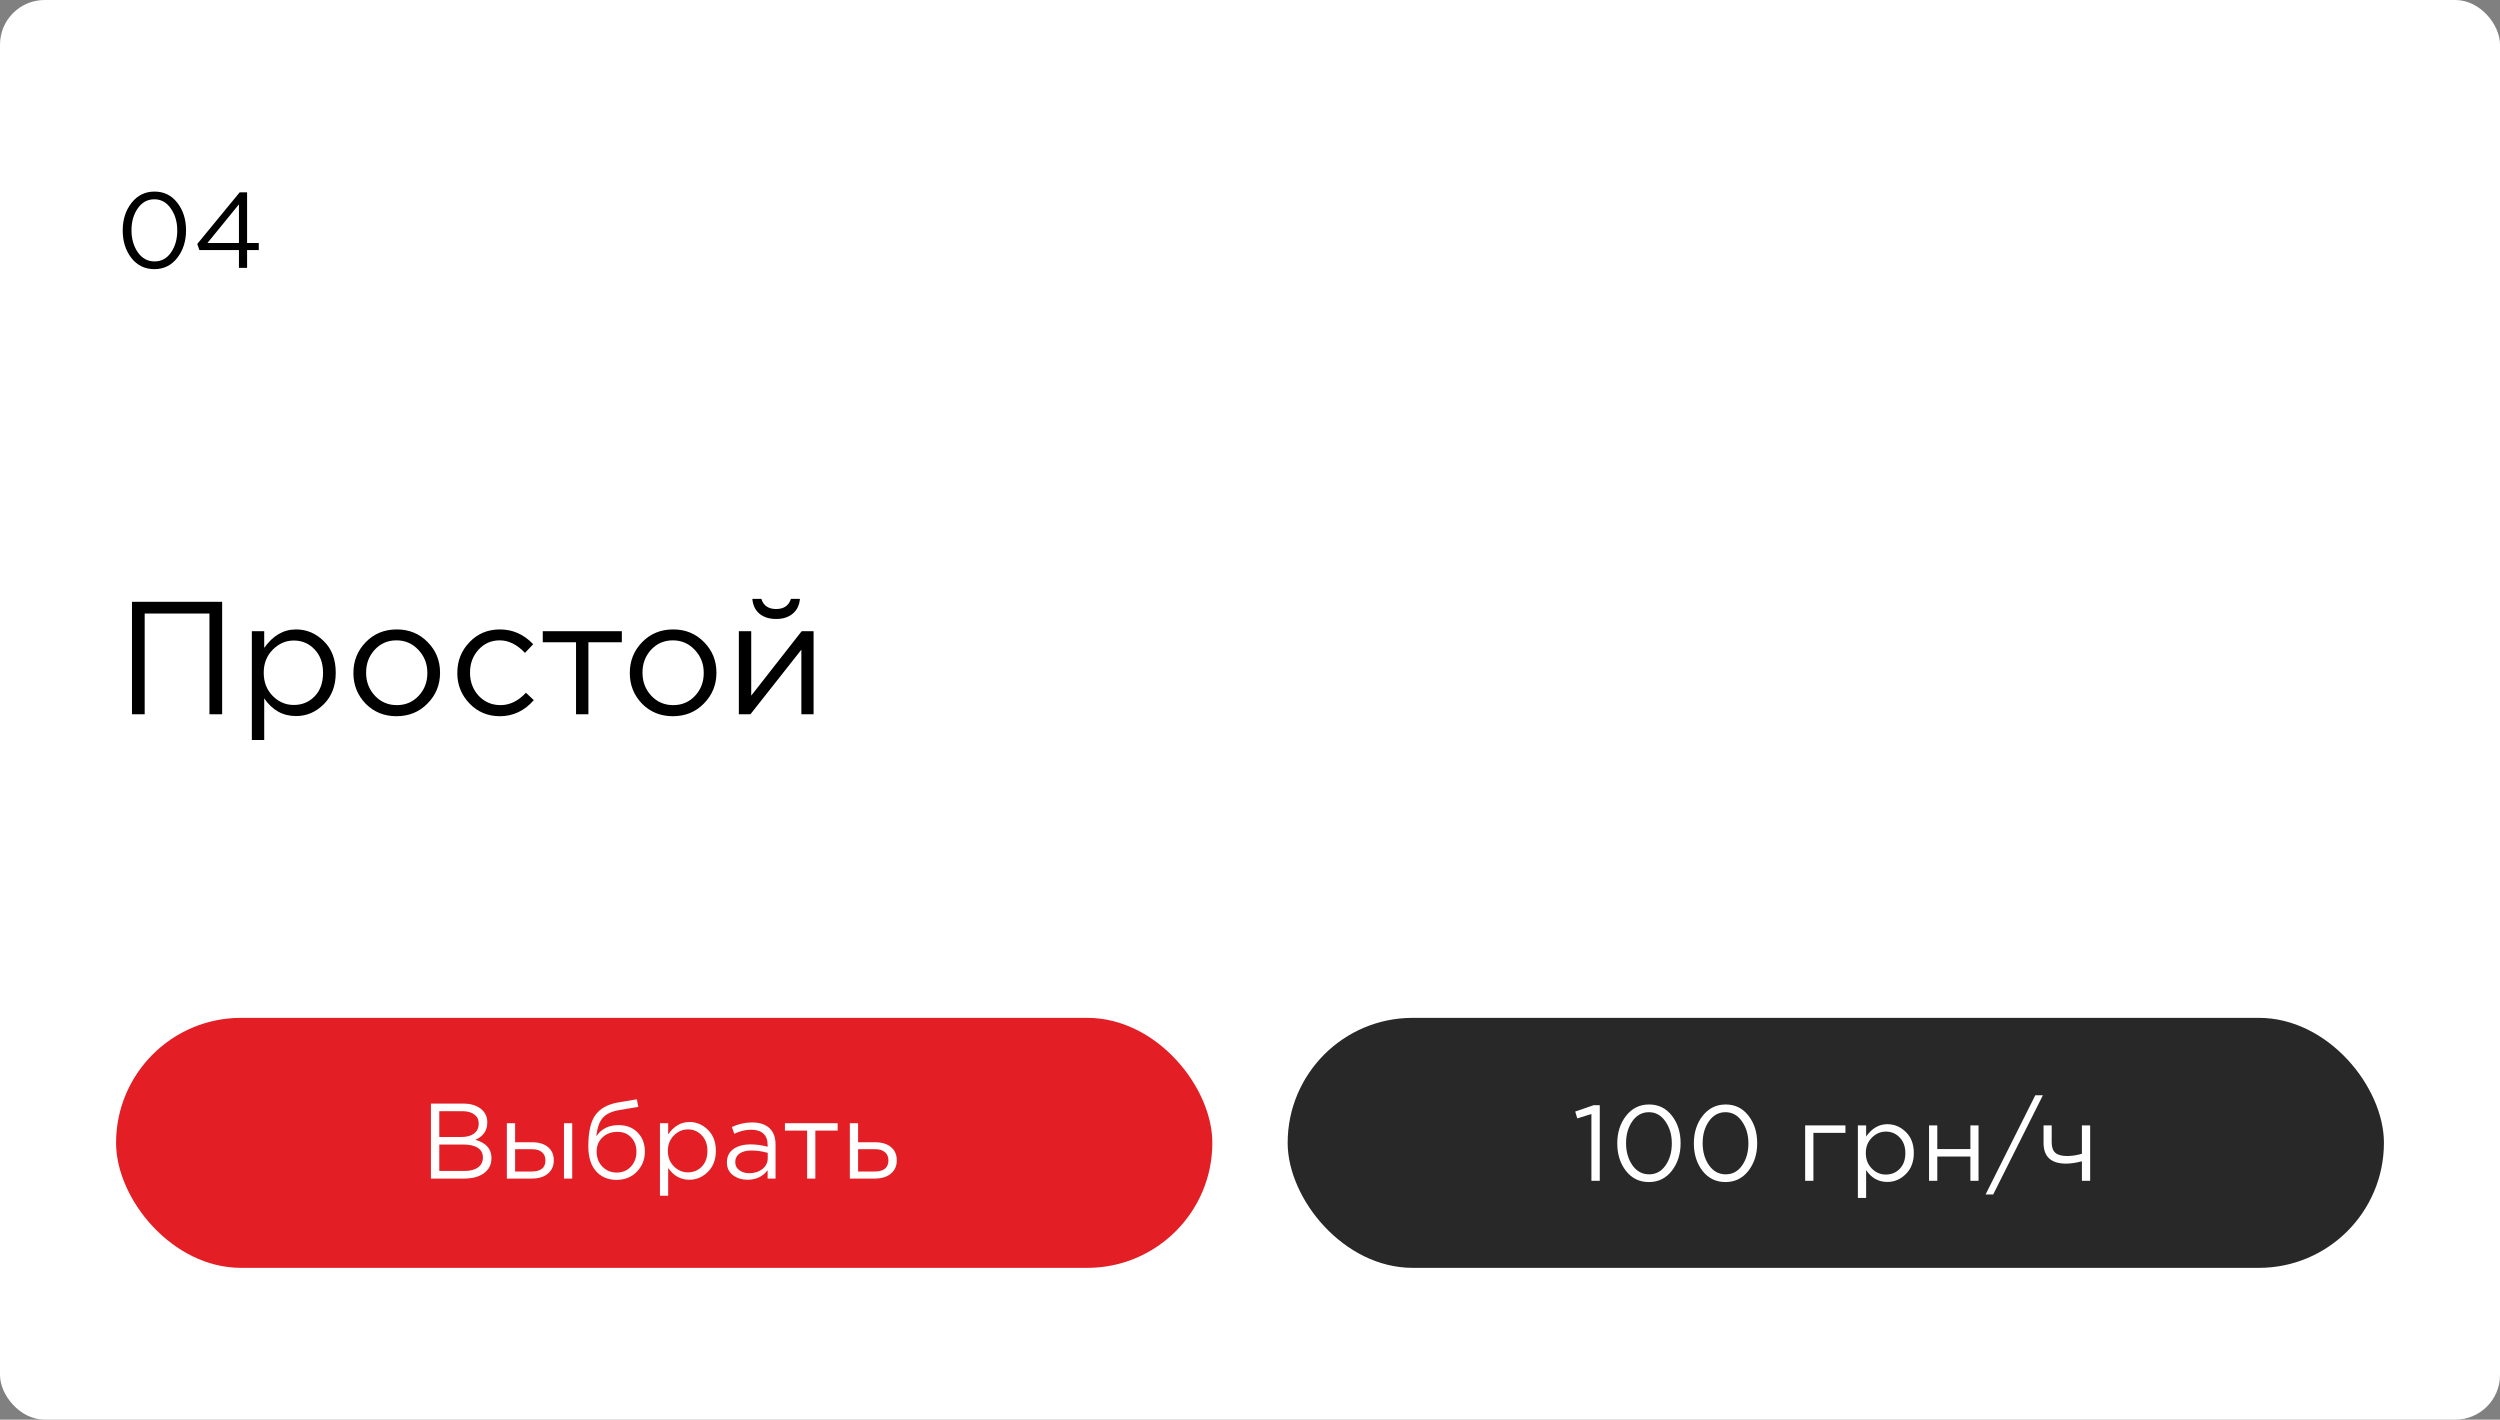
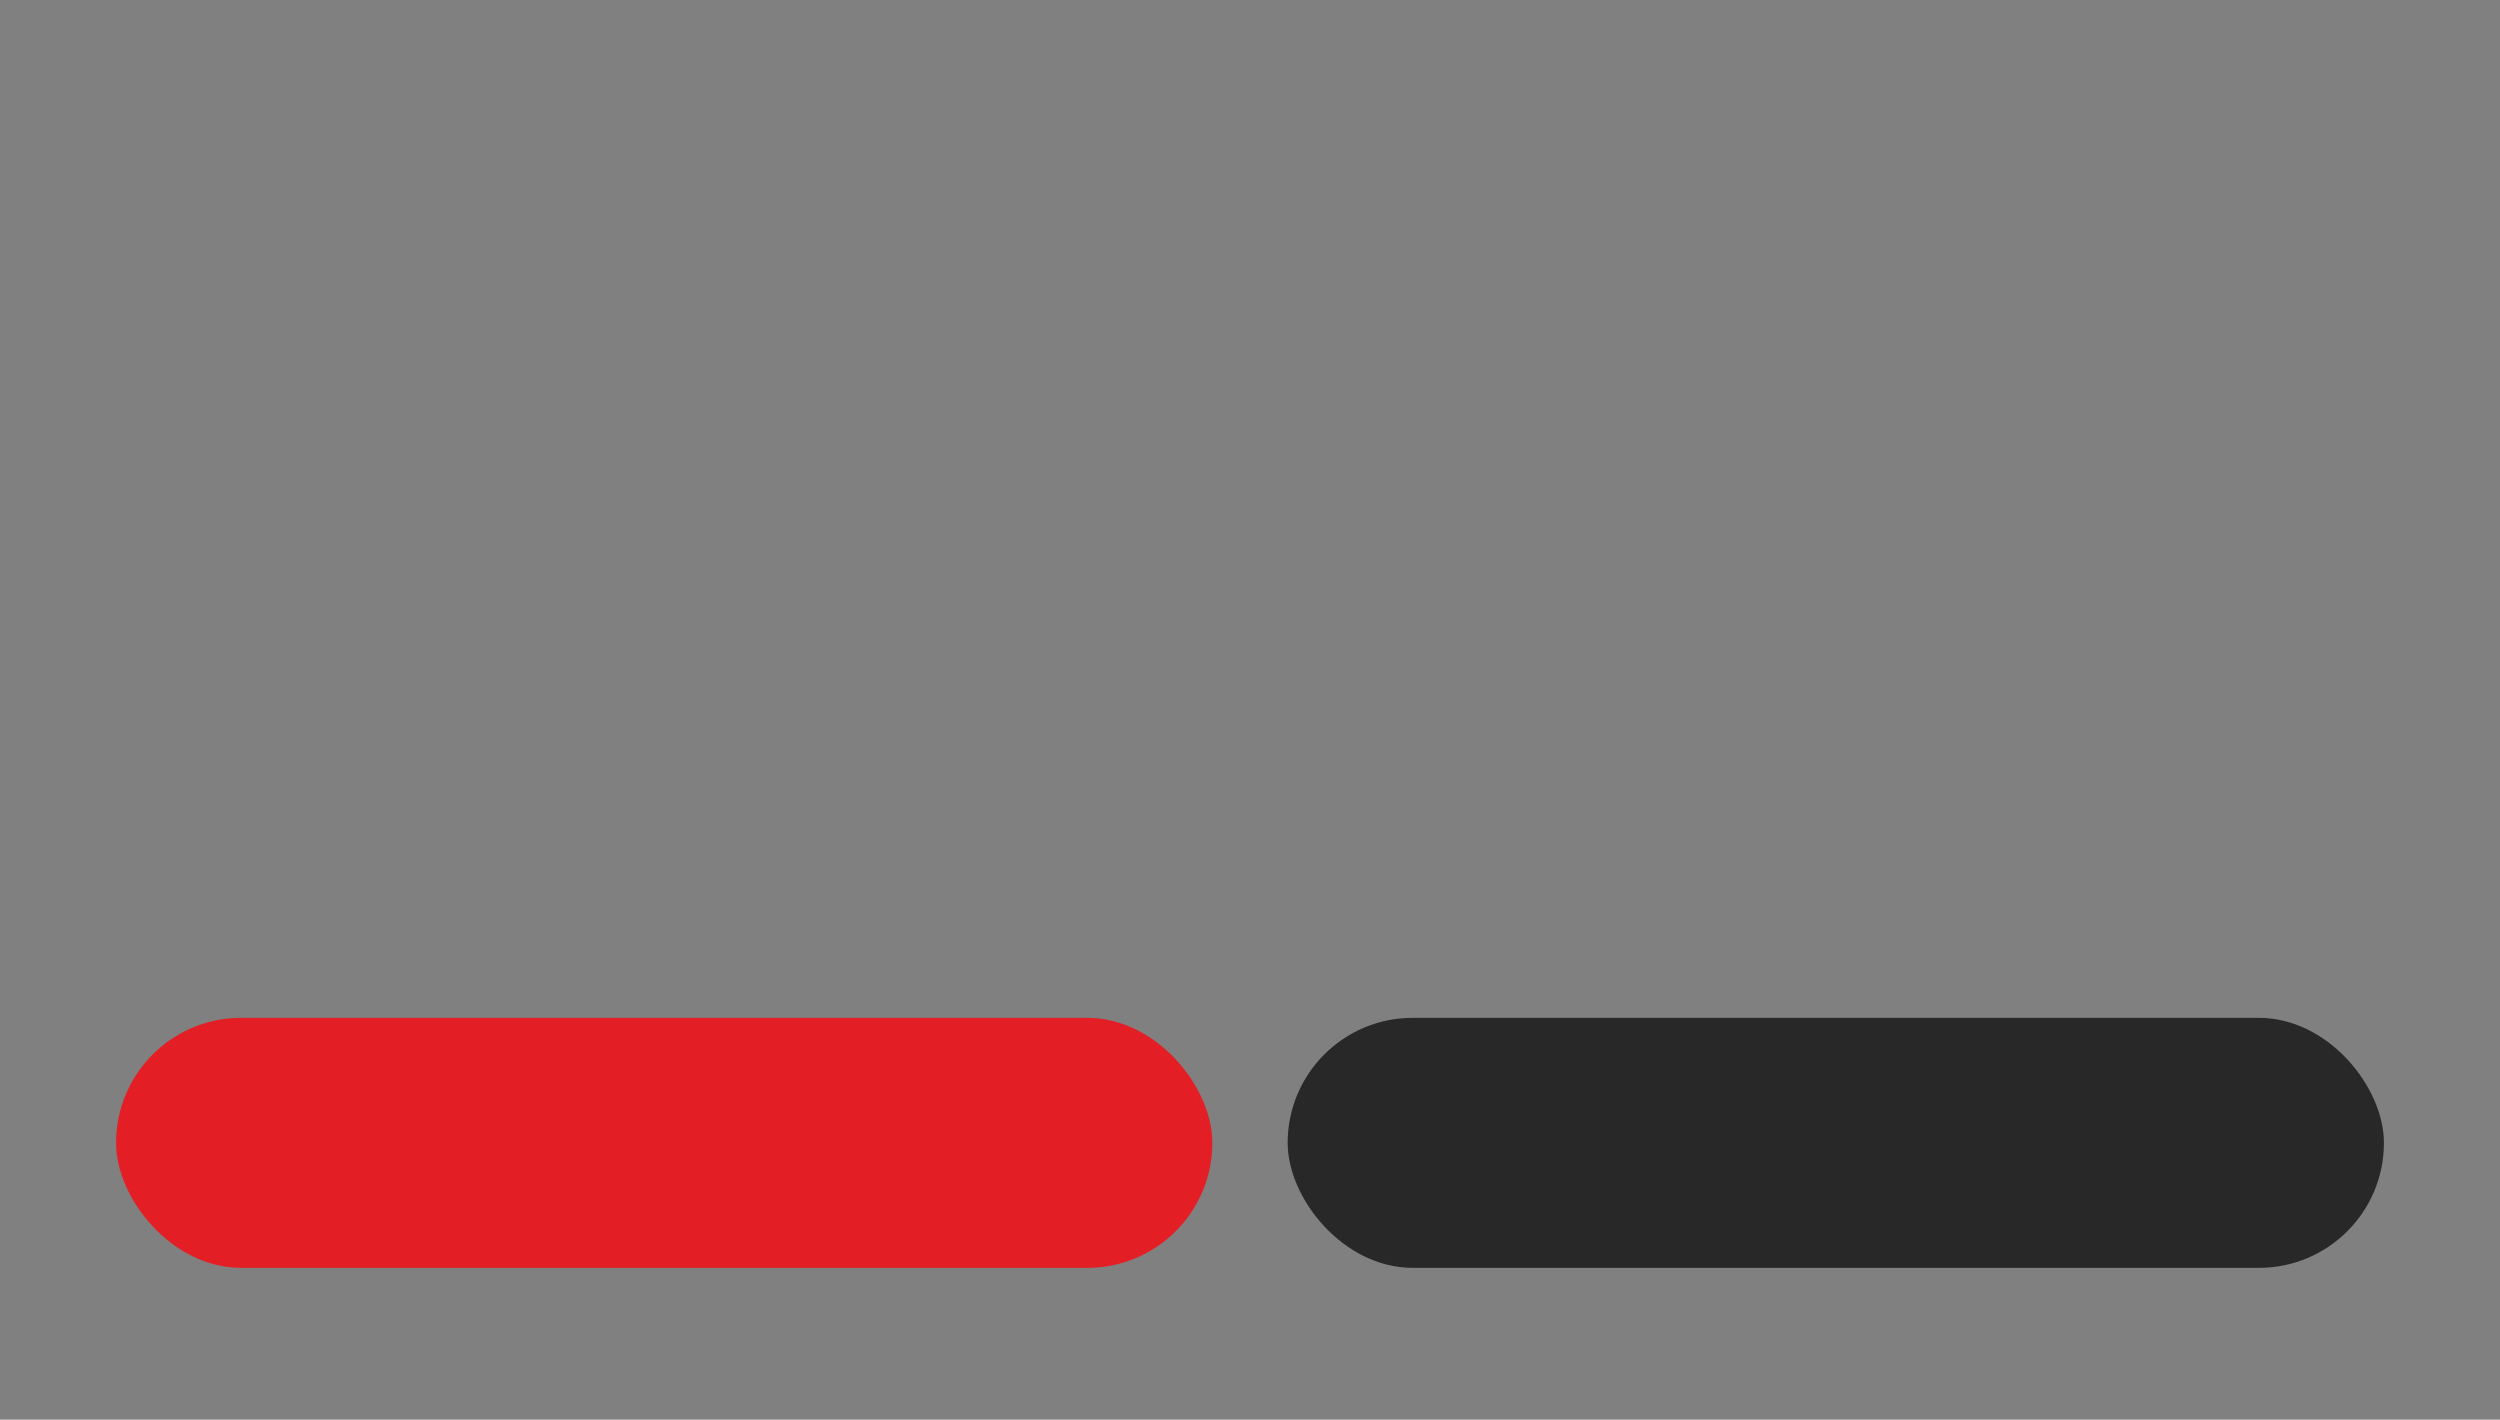
<svg xmlns="http://www.w3.org/2000/svg" width="280" height="159" viewBox="0 0 280 159" fill="none">
  <rect x="0" y="0" width="280" height="159" fill="#808080" stroke="none" />
-   <rect width="280" height="159" rx="5" fill="white" />
-   <path d="M14.782 80V67.4H24.88V80H23.458V68.714H16.204V80H14.782ZM28.206 82.88V70.694H29.592V72.566C30.564 71.186 31.752 70.496 33.156 70.496C34.344 70.496 35.382 70.934 36.27 71.81C37.158 72.686 37.602 73.856 37.602 75.32V75.356C37.602 76.808 37.158 77.978 36.27 78.866C35.382 79.754 34.344 80.198 33.156 80.198C31.68 80.198 30.492 79.538 29.592 78.218V82.88H28.206ZM32.904 78.956C33.84 78.956 34.62 78.632 35.244 77.984C35.868 77.336 36.18 76.466 36.18 75.374V75.338C36.18 74.258 35.862 73.388 35.226 72.728C34.602 72.068 33.828 71.738 32.904 71.738C32.016 71.738 31.23 72.08 30.546 72.764C29.874 73.448 29.538 74.3 29.538 75.32V75.356C29.538 76.4 29.874 77.264 30.546 77.948C31.218 78.62 32.004 78.956 32.904 78.956ZM44.407 80.216C43.027 80.216 41.875 79.748 40.951 78.812C40.039 77.864 39.583 76.724 39.583 75.392V75.356C39.583 74.012 40.045 72.866 40.969 71.918C41.893 70.97 43.051 70.496 44.443 70.496C45.823 70.496 46.975 70.97 47.899 71.918C48.823 72.854 49.285 73.988 49.285 75.32V75.356C49.285 76.7 48.817 77.846 47.881 78.794C46.957 79.742 45.799 80.216 44.407 80.216ZM44.443 78.974C45.427 78.974 46.243 78.626 46.891 77.93C47.539 77.234 47.863 76.388 47.863 75.392V75.356C47.863 74.348 47.527 73.49 46.855 72.782C46.195 72.074 45.379 71.72 44.407 71.72C43.423 71.72 42.607 72.074 41.959 72.782C41.323 73.478 41.005 74.324 41.005 75.32V75.356C41.005 76.364 41.335 77.222 41.995 77.93C42.655 78.626 43.471 78.974 44.443 78.974ZM55.99 80.216C54.634 80.216 53.5 79.742 52.588 78.794C51.676 77.846 51.22 76.712 51.22 75.392V75.356C51.22 74.012 51.676 72.866 52.588 71.918C53.5 70.97 54.634 70.496 55.99 70.496C57.43 70.496 58.672 71.048 59.716 72.152L58.798 73.124C57.91 72.188 56.968 71.72 55.972 71.72C55.024 71.72 54.232 72.068 53.596 72.764C52.96 73.46 52.642 74.312 52.642 75.32V75.356C52.642 76.364 52.966 77.222 53.614 77.93C54.274 78.626 55.09 78.974 56.062 78.974C57.094 78.974 58.042 78.512 58.906 77.588L59.788 78.416C58.732 79.616 57.466 80.216 55.99 80.216ZM64.516 80V71.936H60.79V70.694H69.646V71.936H65.902V80H64.516ZM75.362 80.216C73.982 80.216 72.83 79.748 71.906 78.812C70.994 77.864 70.538 76.724 70.538 75.392V75.356C70.538 74.012 71 72.866 71.924 71.918C72.848 70.97 74.006 70.496 75.398 70.496C76.778 70.496 77.93 70.97 78.854 71.918C79.778 72.854 80.24 73.988 80.24 75.32V75.356C80.24 76.7 79.772 77.846 78.836 78.794C77.912 79.742 76.754 80.216 75.362 80.216ZM75.398 78.974C76.382 78.974 77.198 78.626 77.846 77.93C78.494 77.234 78.818 76.388 78.818 75.392V75.356C78.818 74.348 78.482 73.49 77.81 72.782C77.15 72.074 76.334 71.72 75.362 71.72C74.378 71.72 73.562 72.074 72.914 72.782C72.278 73.478 71.96 74.324 71.96 75.32V75.356C71.96 76.364 72.29 77.222 72.95 77.93C73.61 78.626 74.426 78.974 75.398 78.974ZM82.751 80V70.694H84.137V77.912L89.789 70.694H91.121V80H89.753V72.764L84.047 80H82.751ZM88.781 68.732C88.313 69.128 87.695 69.326 86.927 69.326C86.159 69.326 85.535 69.128 85.055 68.732C84.587 68.336 84.323 67.784 84.263 67.076H85.271C85.511 67.832 86.063 68.21 86.927 68.21C87.791 68.21 88.343 67.832 88.583 67.076H89.591C89.531 67.784 89.261 68.336 88.781 68.732Z" fill="black" />
  <rect x="13" y="114" width="122.782" height="28" rx="14" fill="#E31E24" />
-   <path d="M48.264 132V123.6H51.84C52.792 123.6 53.524 123.848 54.036 124.344C54.396 124.712 54.576 125.16 54.576 125.688V125.712C54.576 126.624 54.132 127.272 53.244 127.656C54.444 128 55.044 128.676 55.044 129.684V129.708C55.044 130.42 54.768 130.98 54.216 131.388C53.664 131.796 52.924 132 51.996 132H48.264ZM53.616 125.844V125.82C53.616 125.396 53.452 125.064 53.124 124.824C52.804 124.576 52.348 124.452 51.756 124.452H49.2V127.344H51.684C52.276 127.344 52.744 127.216 53.088 126.96C53.44 126.704 53.616 126.332 53.616 125.844ZM54.084 129.648V129.624C54.084 129.16 53.892 128.804 53.508 128.556C53.132 128.308 52.58 128.184 51.852 128.184H49.2V131.148H52.02C52.668 131.148 53.172 131.016 53.532 130.752C53.9 130.488 54.084 130.12 54.084 129.648ZM57.692 125.796V127.932H59.588C60.348 127.932 60.944 128.112 61.376 128.472C61.808 128.832 62.024 129.324 62.024 129.948V129.972C62.024 130.588 61.804 131.08 61.364 131.448C60.932 131.816 60.328 132 59.552 132H56.768V125.796H57.692ZM57.692 128.712V131.208H59.54C60.572 131.208 61.088 130.792 61.088 129.96V129.948C61.088 129.564 60.956 129.26 60.692 129.036C60.436 128.812 60.056 128.704 59.552 128.712H57.692ZM63.164 132V125.796H64.088V132H63.164ZM69.059 132.144C68.163 132.144 67.435 131.864 66.875 131.304C66.219 130.648 65.891 129.676 65.891 128.388V128.376C65.891 126.784 66.155 125.62 66.683 124.884C67.219 124.14 68.079 123.668 69.263 123.468L71.327 123.12L71.495 123.972L69.395 124.32C68.531 124.464 67.903 124.756 67.511 125.196C67.127 125.636 66.887 126.324 66.791 127.26C67.351 126.428 68.183 126.012 69.287 126.012C70.175 126.012 70.887 126.292 71.423 126.852C71.959 127.404 72.227 128.108 72.227 128.964V128.976C72.227 129.856 71.931 130.604 71.339 131.22C70.747 131.836 69.987 132.144 69.059 132.144ZM69.071 131.328C69.719 131.328 70.247 131.108 70.655 130.668C71.071 130.22 71.279 129.664 71.279 129V128.988C71.279 128.332 71.083 127.8 70.691 127.392C70.307 126.976 69.795 126.768 69.155 126.768C68.475 126.768 67.915 126.976 67.475 127.392C67.043 127.8 66.827 128.324 66.827 128.964V128.976C66.827 129.664 67.043 130.228 67.475 130.668C67.907 131.108 68.439 131.328 69.071 131.328ZM73.913 133.92V125.796H74.837V127.044C75.485 126.124 76.277 125.664 77.213 125.664C78.005 125.664 78.697 125.956 79.289 126.54C79.881 127.124 80.177 127.904 80.177 128.88V128.904C80.177 129.872 79.881 130.652 79.289 131.244C78.697 131.836 78.005 132.132 77.213 132.132C76.229 132.132 75.437 131.692 74.837 130.812V133.92H73.913ZM77.045 131.304C77.669 131.304 78.189 131.088 78.605 130.656C79.021 130.224 79.229 129.644 79.229 128.916V128.892C79.229 128.172 79.017 127.592 78.593 127.152C78.177 126.712 77.661 126.492 77.045 126.492C76.453 126.492 75.929 126.72 75.473 127.176C75.025 127.632 74.801 128.2 74.801 128.88V128.904C74.801 129.6 75.025 130.176 75.473 130.632C75.921 131.08 76.445 131.304 77.045 131.304ZM83.73 132.132C83.106 132.132 82.562 131.964 82.098 131.628C81.642 131.284 81.414 130.808 81.414 130.2V130.176C81.414 129.544 81.654 129.052 82.134 128.7C82.622 128.348 83.266 128.172 84.066 128.172C84.698 128.172 85.334 128.26 85.974 128.436V128.22C85.974 127.668 85.814 127.248 85.494 126.96C85.174 126.672 84.718 126.528 84.126 126.528C83.502 126.528 82.874 126.68 82.242 126.984L81.966 126.228C82.694 125.884 83.446 125.712 84.222 125.712C85.102 125.712 85.77 125.94 86.226 126.396C86.65 126.82 86.862 127.424 86.862 128.208V132H85.974V131.064C85.43 131.776 84.682 132.132 83.73 132.132ZM83.91 131.4C84.494 131.4 84.986 131.244 85.386 130.932C85.786 130.612 85.986 130.208 85.986 129.72V129.12C85.362 128.944 84.754 128.856 84.162 128.856C83.586 128.856 83.138 128.972 82.818 129.204C82.506 129.436 82.35 129.748 82.35 130.14V130.164C82.35 130.54 82.502 130.84 82.806 131.064C83.11 131.288 83.478 131.4 83.91 131.4ZM90.397 132V126.624H87.912V125.796H93.817V126.624H91.32V132H90.397ZM95.182 132V125.796H96.106V127.932H98.002C98.762 127.932 99.358 128.112 99.79 128.472C100.222 128.832 100.438 129.324 100.438 129.948V129.972C100.438 130.588 100.218 131.08 99.778 131.448C99.346 131.816 98.742 132 97.966 132H95.182ZM96.106 131.208H97.954C98.986 131.208 99.502 130.792 99.502 129.96V129.948C99.502 129.564 99.37 129.26 99.106 129.036C98.85 128.812 98.47 128.704 97.966 128.712H96.106V131.208Z" fill="white" />
  <rect x="144.218" y="114" width="122.782" height="28" rx="14" fill="#282828" />
-   <path d="M178.238 132.246V124.77L176.654 125.262L176.426 124.494L178.478 123.786H179.174V132.246H178.238ZM187.243 131.13C186.587 131.97 185.731 132.39 184.675 132.39C183.619 132.39 182.763 131.974 182.107 131.142C181.459 130.302 181.135 129.278 181.135 128.07V128.046C181.135 126.838 181.463 125.814 182.119 124.974C182.783 124.126 183.643 123.702 184.699 123.702C185.755 123.702 186.607 124.122 187.255 124.962C187.903 125.794 188.227 126.814 188.227 128.022V128.046C188.227 129.254 187.899 130.282 187.243 131.13ZM182.827 130.506C183.307 131.186 183.931 131.526 184.699 131.526C185.467 131.526 186.083 131.19 186.547 130.518C187.011 129.846 187.243 129.03 187.243 128.07V128.046C187.243 127.094 187.003 126.278 186.523 125.598C186.051 124.91 185.435 124.566 184.675 124.566C183.915 124.566 183.299 124.902 182.827 125.574C182.355 126.246 182.119 127.062 182.119 128.022V128.046C182.119 128.998 182.355 129.818 182.827 130.506ZM195.821 131.13C195.165 131.97 194.309 132.39 193.253 132.39C192.197 132.39 191.341 131.974 190.685 131.142C190.037 130.302 189.713 129.278 189.713 128.07V128.046C189.713 126.838 190.041 125.814 190.697 124.974C191.361 124.126 192.221 123.702 193.277 123.702C194.333 123.702 195.185 124.122 195.833 124.962C196.481 125.794 196.805 126.814 196.805 128.022V128.046C196.805 129.254 196.477 130.282 195.821 131.13ZM191.405 130.506C191.885 131.186 192.509 131.526 193.277 131.526C194.045 131.526 194.661 131.19 195.125 130.518C195.589 129.846 195.821 129.03 195.821 128.07V128.046C195.821 127.094 195.581 126.278 195.101 125.598C194.629 124.91 194.013 124.566 193.253 124.566C192.493 124.566 191.877 124.902 191.405 125.574C190.933 126.246 190.697 127.062 190.697 128.022V128.046C190.697 128.998 190.933 129.818 191.405 130.506ZM202.177 132.246V126.042H206.689V126.882H203.101V132.246H202.177ZM208.083 134.166V126.042H209.007V127.29C209.655 126.37 210.447 125.91 211.383 125.91C212.175 125.91 212.867 126.202 213.459 126.786C214.051 127.37 214.347 128.15 214.347 129.126V129.15C214.347 130.118 214.051 130.898 213.459 131.49C212.867 132.082 212.175 132.378 211.383 132.378C210.399 132.378 209.607 131.938 209.007 131.058V134.166H208.083ZM211.215 131.55C211.839 131.55 212.359 131.334 212.775 130.902C213.191 130.47 213.399 129.89 213.399 129.162V129.138C213.399 128.418 213.187 127.838 212.763 127.398C212.347 126.958 211.831 126.738 211.215 126.738C210.623 126.738 210.099 126.966 209.643 127.422C209.195 127.878 208.971 128.446 208.971 129.126V129.15C208.971 129.846 209.195 130.422 209.643 130.878C210.091 131.326 210.615 131.55 211.215 131.55ZM216.052 132.246V126.042H216.976V128.694H220.684V126.042H221.596V132.246H220.684V129.534H216.976V132.246H216.052ZM222.385 133.782L227.953 122.67H228.805L223.237 133.782H222.385ZM233.174 132.246V130.062C232.518 130.238 231.926 130.326 231.398 130.326C229.718 130.326 228.878 129.554 228.878 128.01V126.042H229.79V127.938C229.79 128.482 229.926 128.874 230.198 129.114C230.478 129.354 230.914 129.474 231.506 129.474C232.034 129.474 232.59 129.39 233.174 129.222V126.042H234.098V132.246H233.174Z" fill="white" />
-   <path d="M19.852 28.884C19.196 29.724 18.34 30.144 17.284 30.144C16.228 30.144 15.372 29.728 14.716 28.896C14.068 28.056 13.744 27.032 13.744 25.824V25.8C13.744 24.592 14.072 23.568 14.728 22.728C15.392 21.88 16.252 21.456 17.308 21.456C18.364 21.456 19.216 21.876 19.864 22.716C20.512 23.548 20.836 24.568 20.836 25.776V25.8C20.836 27.008 20.508 28.036 19.852 28.884ZM15.436 28.26C15.916 28.94 16.54 29.28 17.308 29.28C18.076 29.28 18.692 28.944 19.156 28.272C19.62 27.6 19.852 26.784 19.852 25.824V25.8C19.852 24.848 19.612 24.032 19.132 23.352C18.66 22.664 18.044 22.32 17.284 22.32C16.524 22.32 15.908 22.656 15.436 23.328C14.964 24 14.728 24.816 14.728 25.776V25.8C14.728 26.752 14.964 27.572 15.436 28.26ZM26.762 30V28.008H22.334L22.094 27.324L26.846 21.54H27.674V27.216H28.982V28.008H27.674V30H26.762ZM23.234 27.216H26.762V22.884L23.234 27.216Z" fill="black" />
</svg>